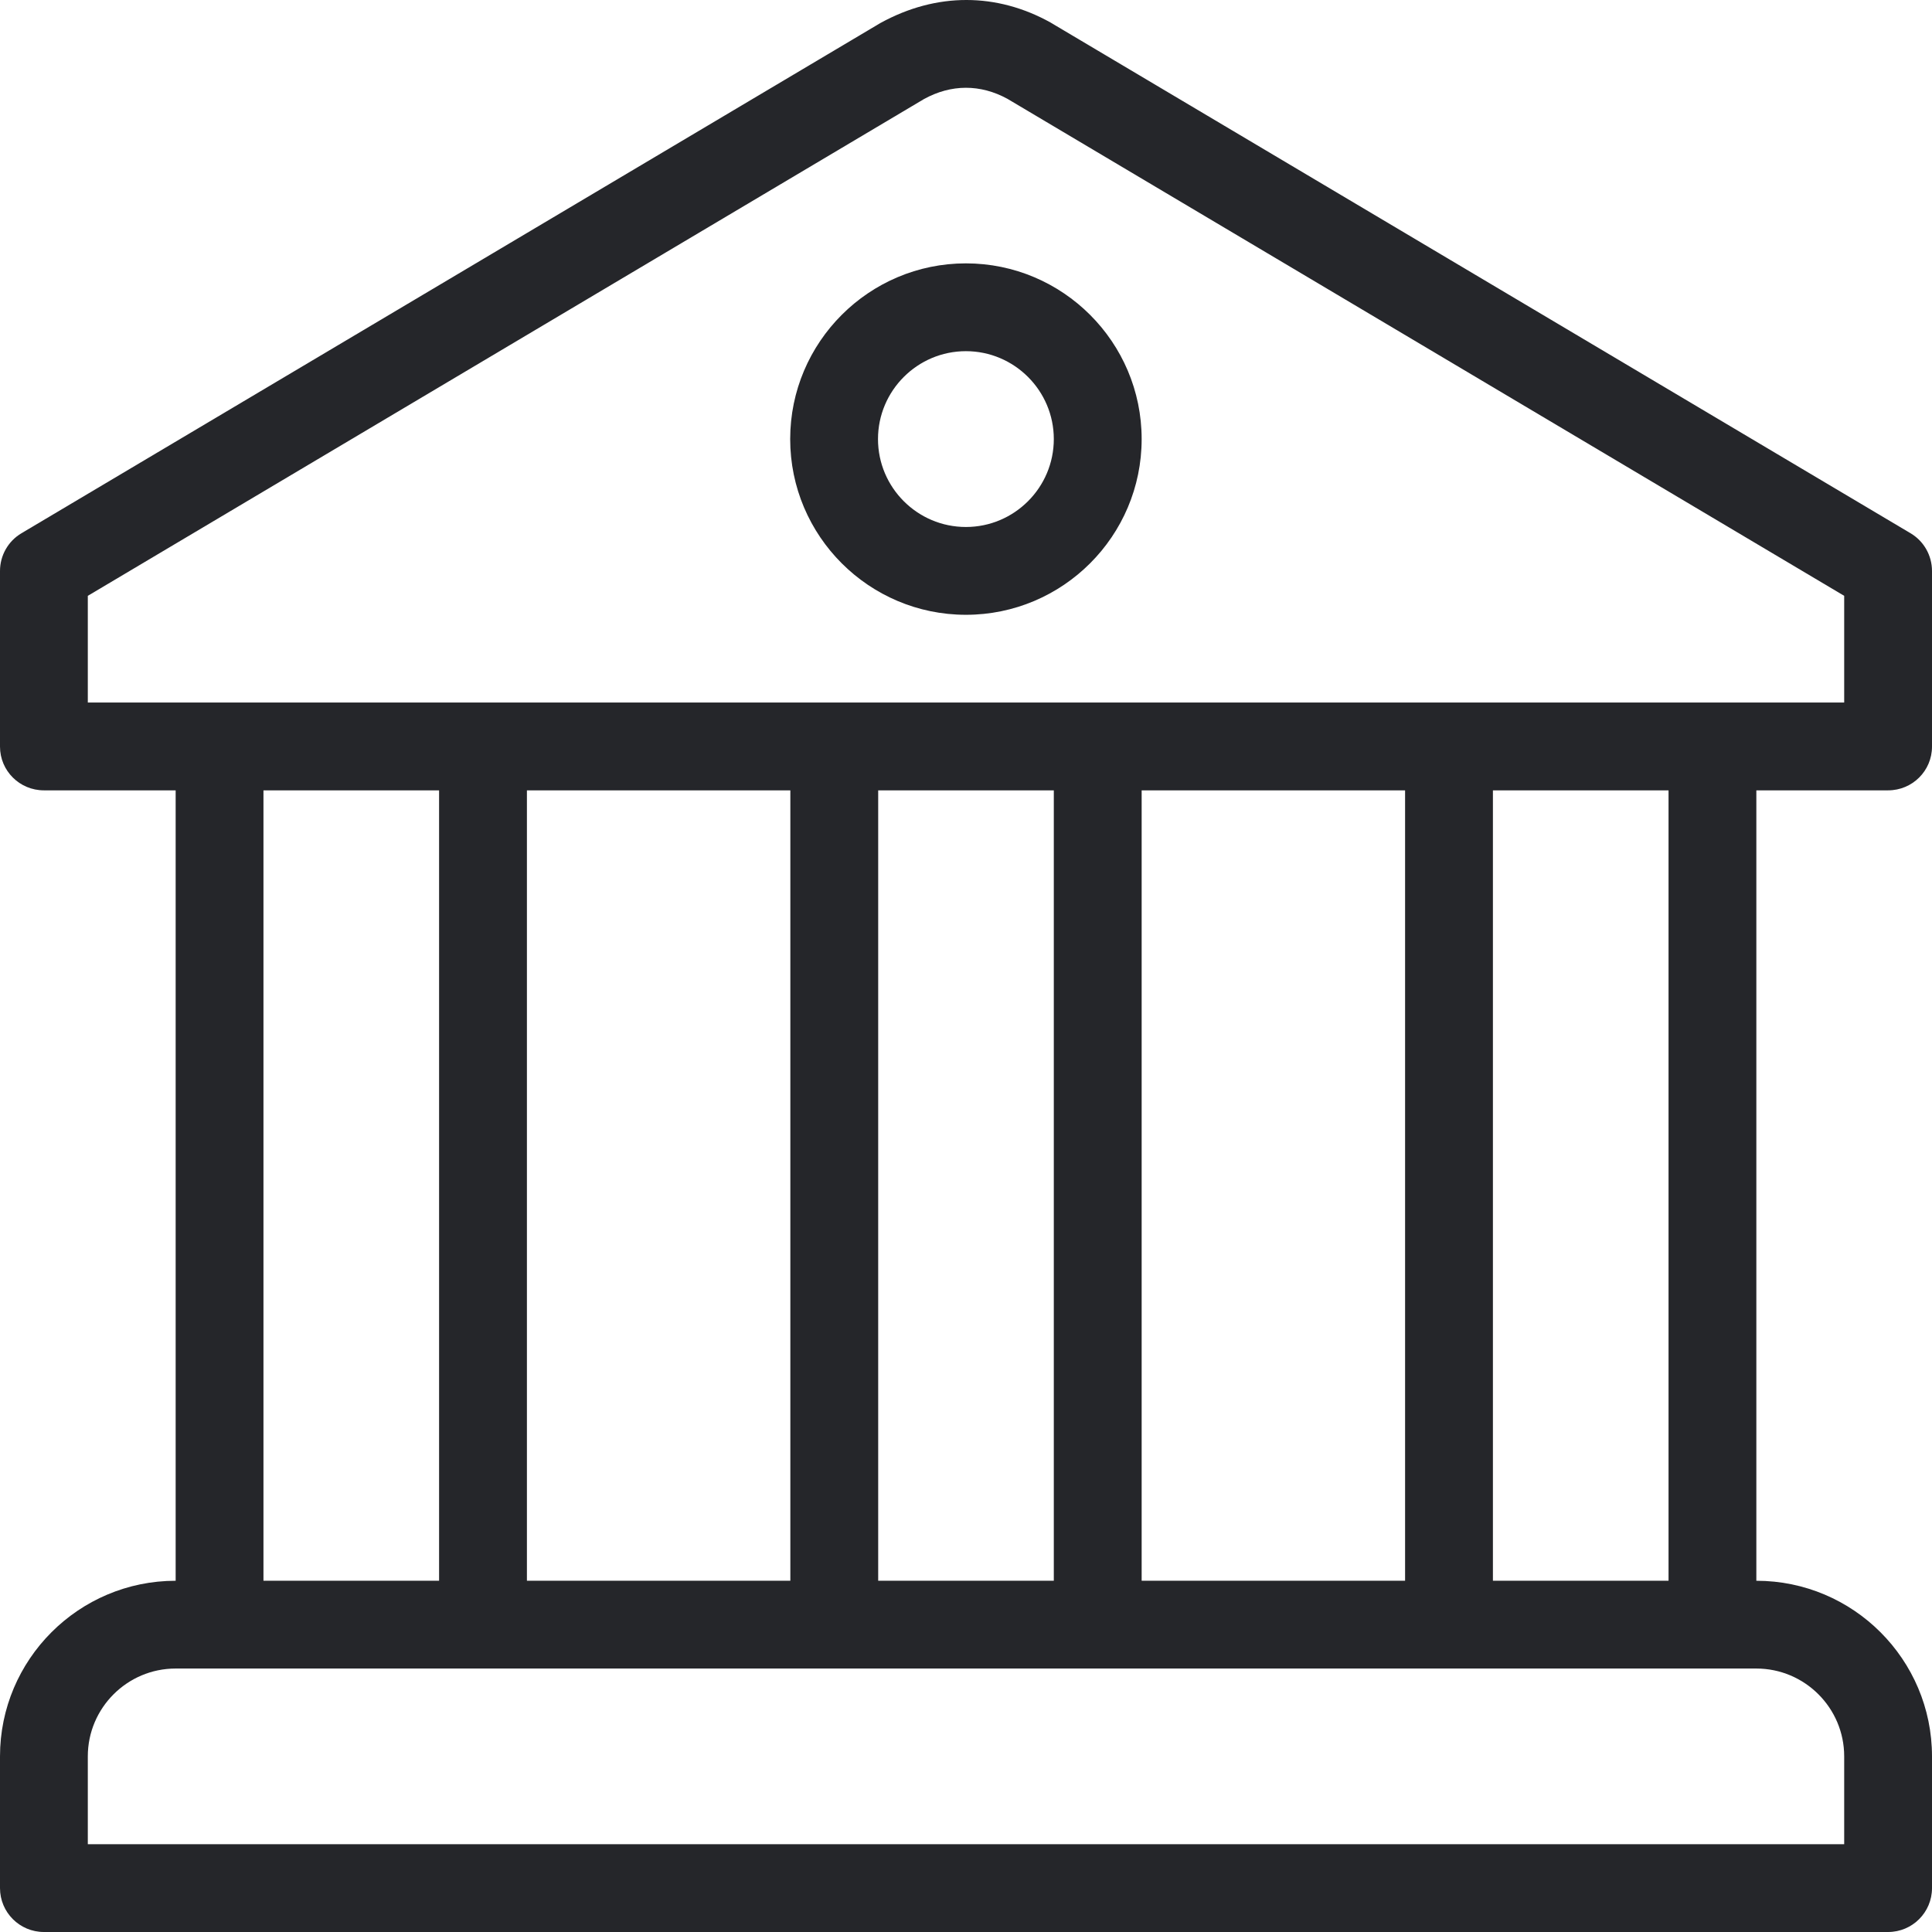
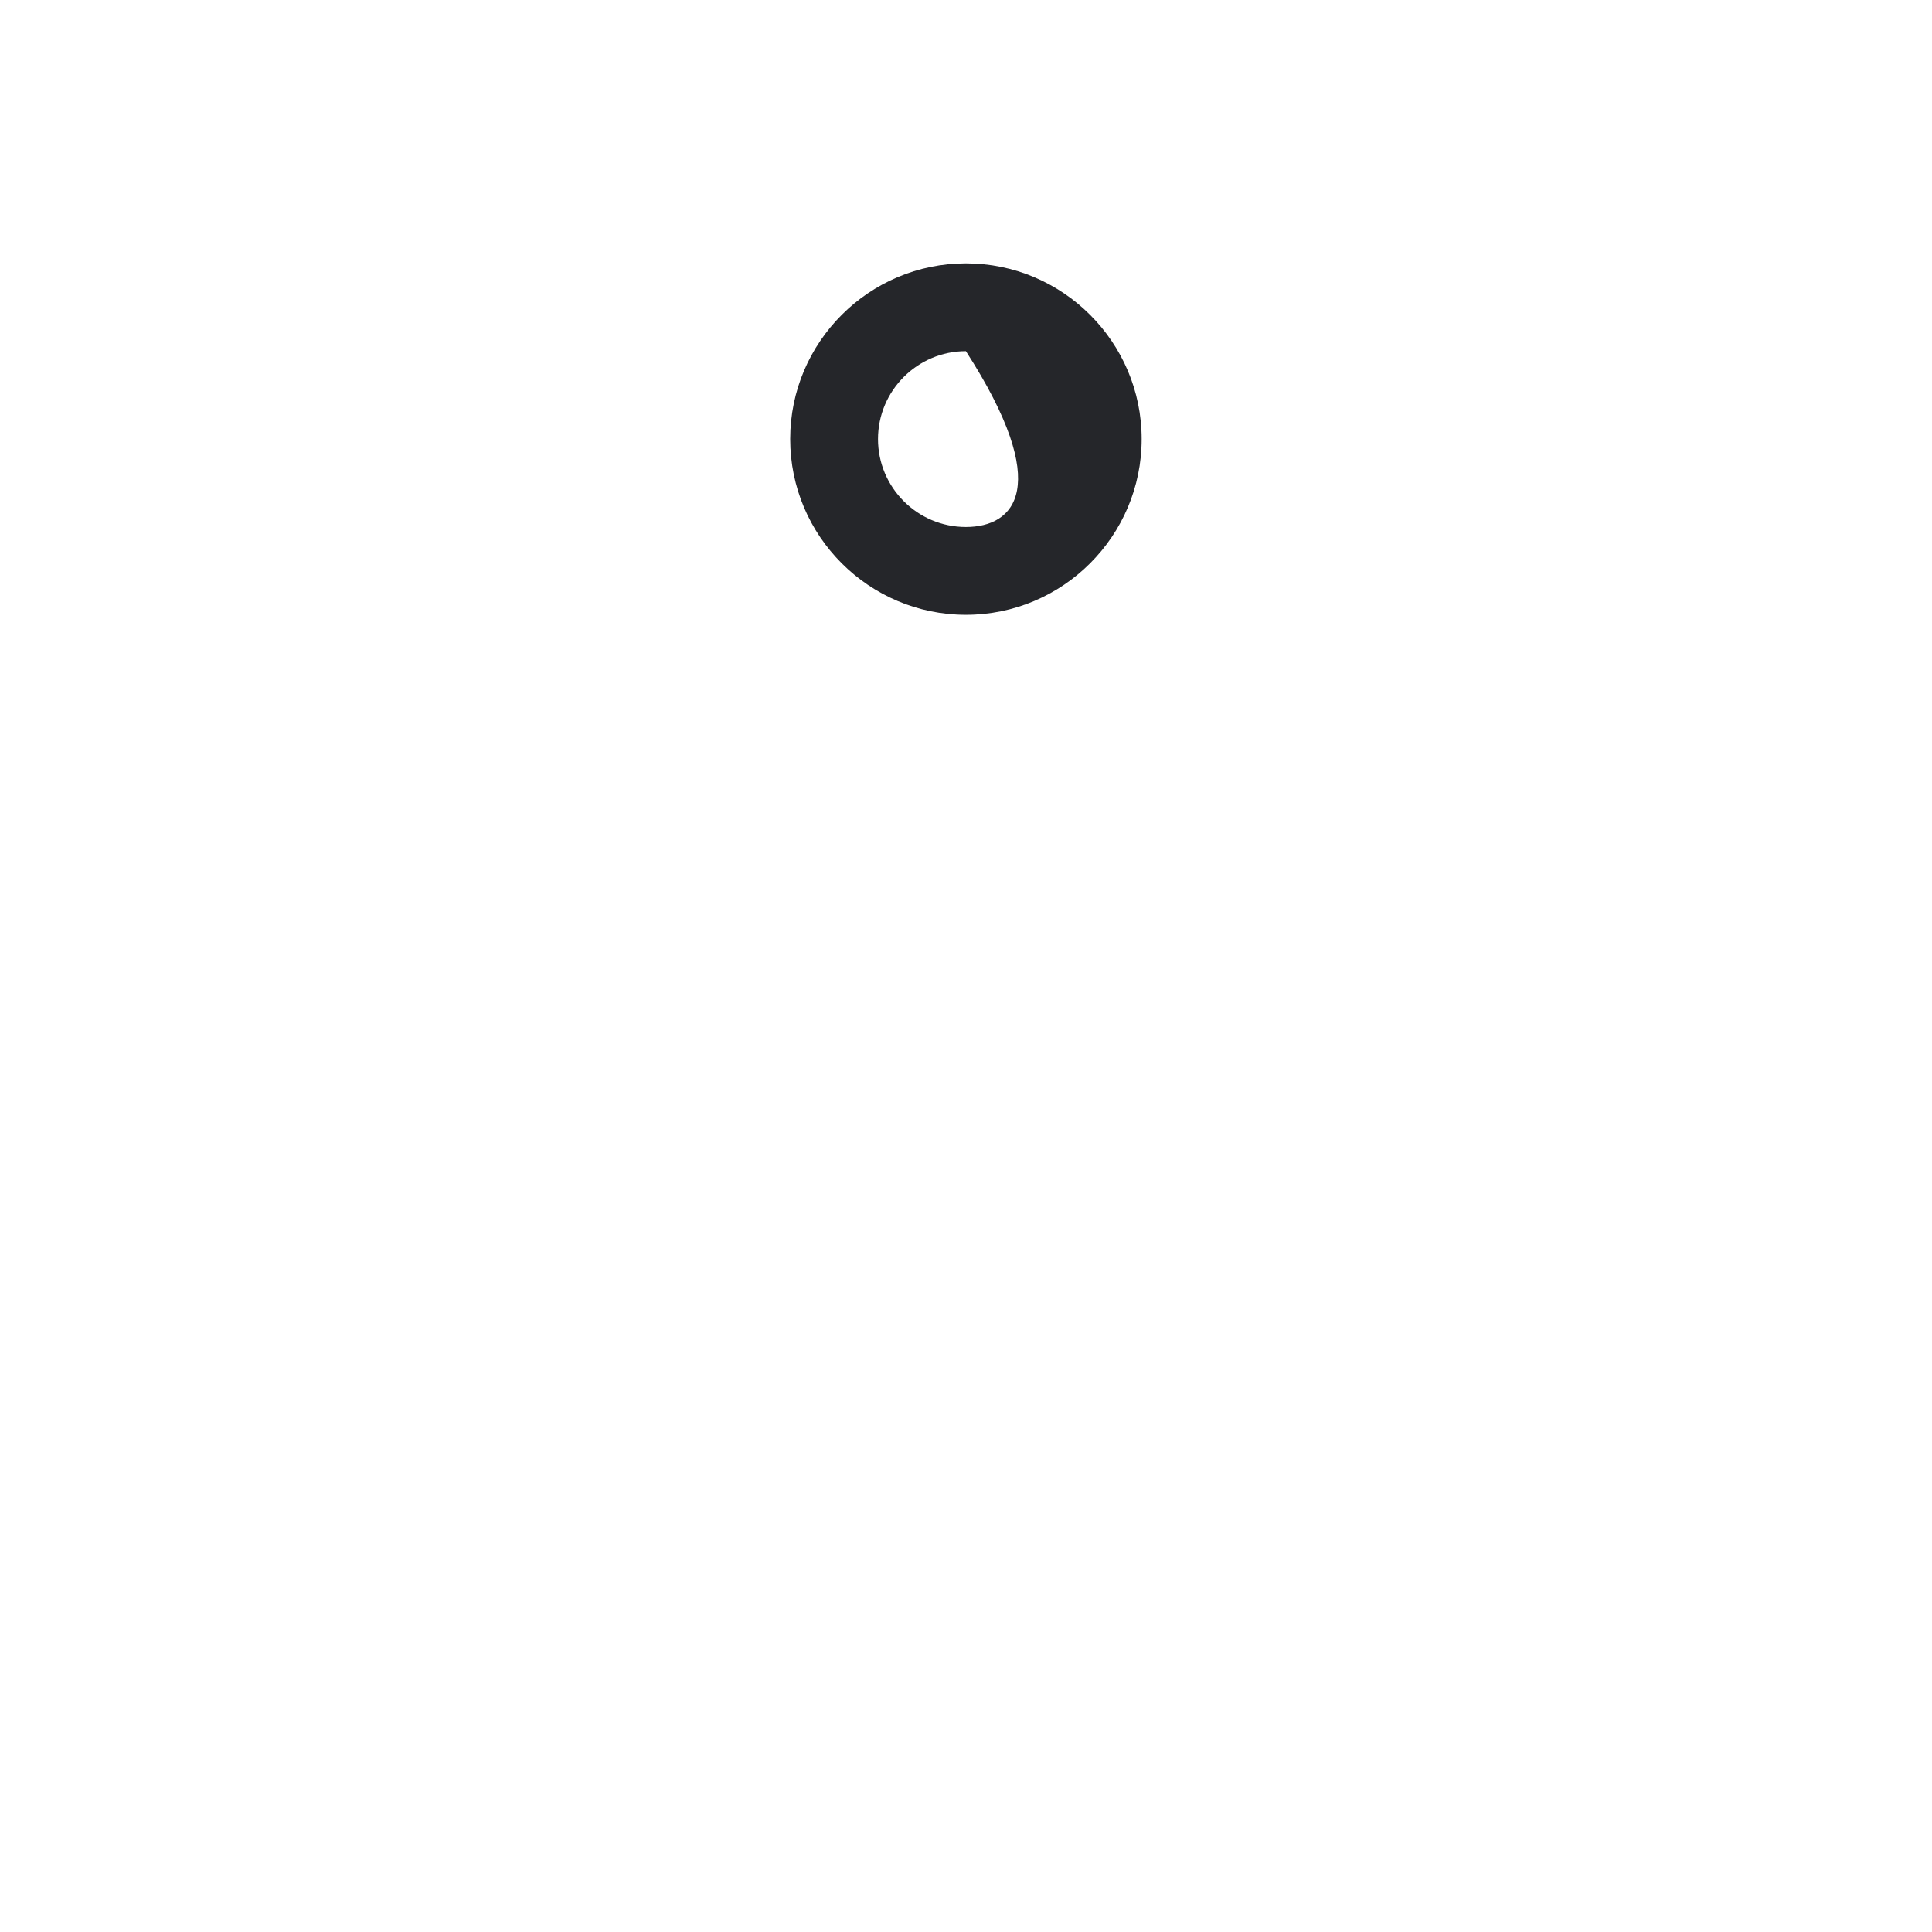
<svg xmlns="http://www.w3.org/2000/svg" width="60" height="60" viewBox="0 0 60 60" fill="none">
  <g id="Vector">
-     <path d="M29.997 8.179C26.988 8.179 24.54 10.627 24.54 13.636C24.54 16.646 26.988 19.093 29.997 19.093C33.007 19.093 35.455 16.646 35.455 13.636C35.455 10.627 33.007 8.179 29.997 8.179ZM29.997 16.366C28.492 16.366 27.267 15.141 27.267 13.636C27.267 12.132 28.492 10.906 29.997 10.906C31.502 10.906 32.727 12.132 32.727 13.636C32.727 15.141 31.502 16.366 29.997 16.366Z" fill="#25262A" />
-     <path d="M58.636 24.545C59.39 24.545 60 23.939 60 23.186V17.732C60 17.251 59.747 16.805 59.333 16.56L32.658 0.719C32.646 0.711 32.634 0.704 32.622 0.697C30.964 -0.222 29.094 -0.249 27.34 0.716L0.667 16.56C0.253 16.805 0 17.251 0 17.732V23.186C0 23.939 0.61 24.545 1.364 24.545H5.455V49.092C2.446 49.092 0 51.538 0 54.546V58.636C0 59.39 0.61 60 1.364 60H58.636C59.39 60 60 59.39 60 58.636V54.546C60 51.538 57.554 49.092 54.545 49.092V24.545H58.636ZM57.273 54.545V57.273H2.727V54.545C2.727 53.042 3.951 51.818 5.454 51.818H54.545C56.049 51.818 57.273 53.042 57.273 54.545ZM8.182 49.091V24.545H13.636V49.091H8.182ZM16.364 49.091V24.545H24.545V49.091H16.364ZM27.273 49.091V24.545H32.727V49.091H27.273ZM35.455 49.091V24.545H43.636V49.091H35.455ZM46.364 49.091V24.545H51.818V49.091H46.364ZM2.727 21.818V18.504L28.694 3.077C29.543 2.61 30.446 2.611 31.285 3.068L57.273 18.504V21.818H2.727Z" fill="#25262A" />
+     <path d="M29.997 8.179C26.988 8.179 24.54 10.627 24.54 13.636C24.54 16.646 26.988 19.093 29.997 19.093C33.007 19.093 35.455 16.646 35.455 13.636C35.455 10.627 33.007 8.179 29.997 8.179ZM29.997 16.366C28.492 16.366 27.267 15.141 27.267 13.636C27.267 12.132 28.492 10.906 29.997 10.906C32.727 15.141 31.502 16.366 29.997 16.366Z" fill="#25262A" />
  </g>
</svg>